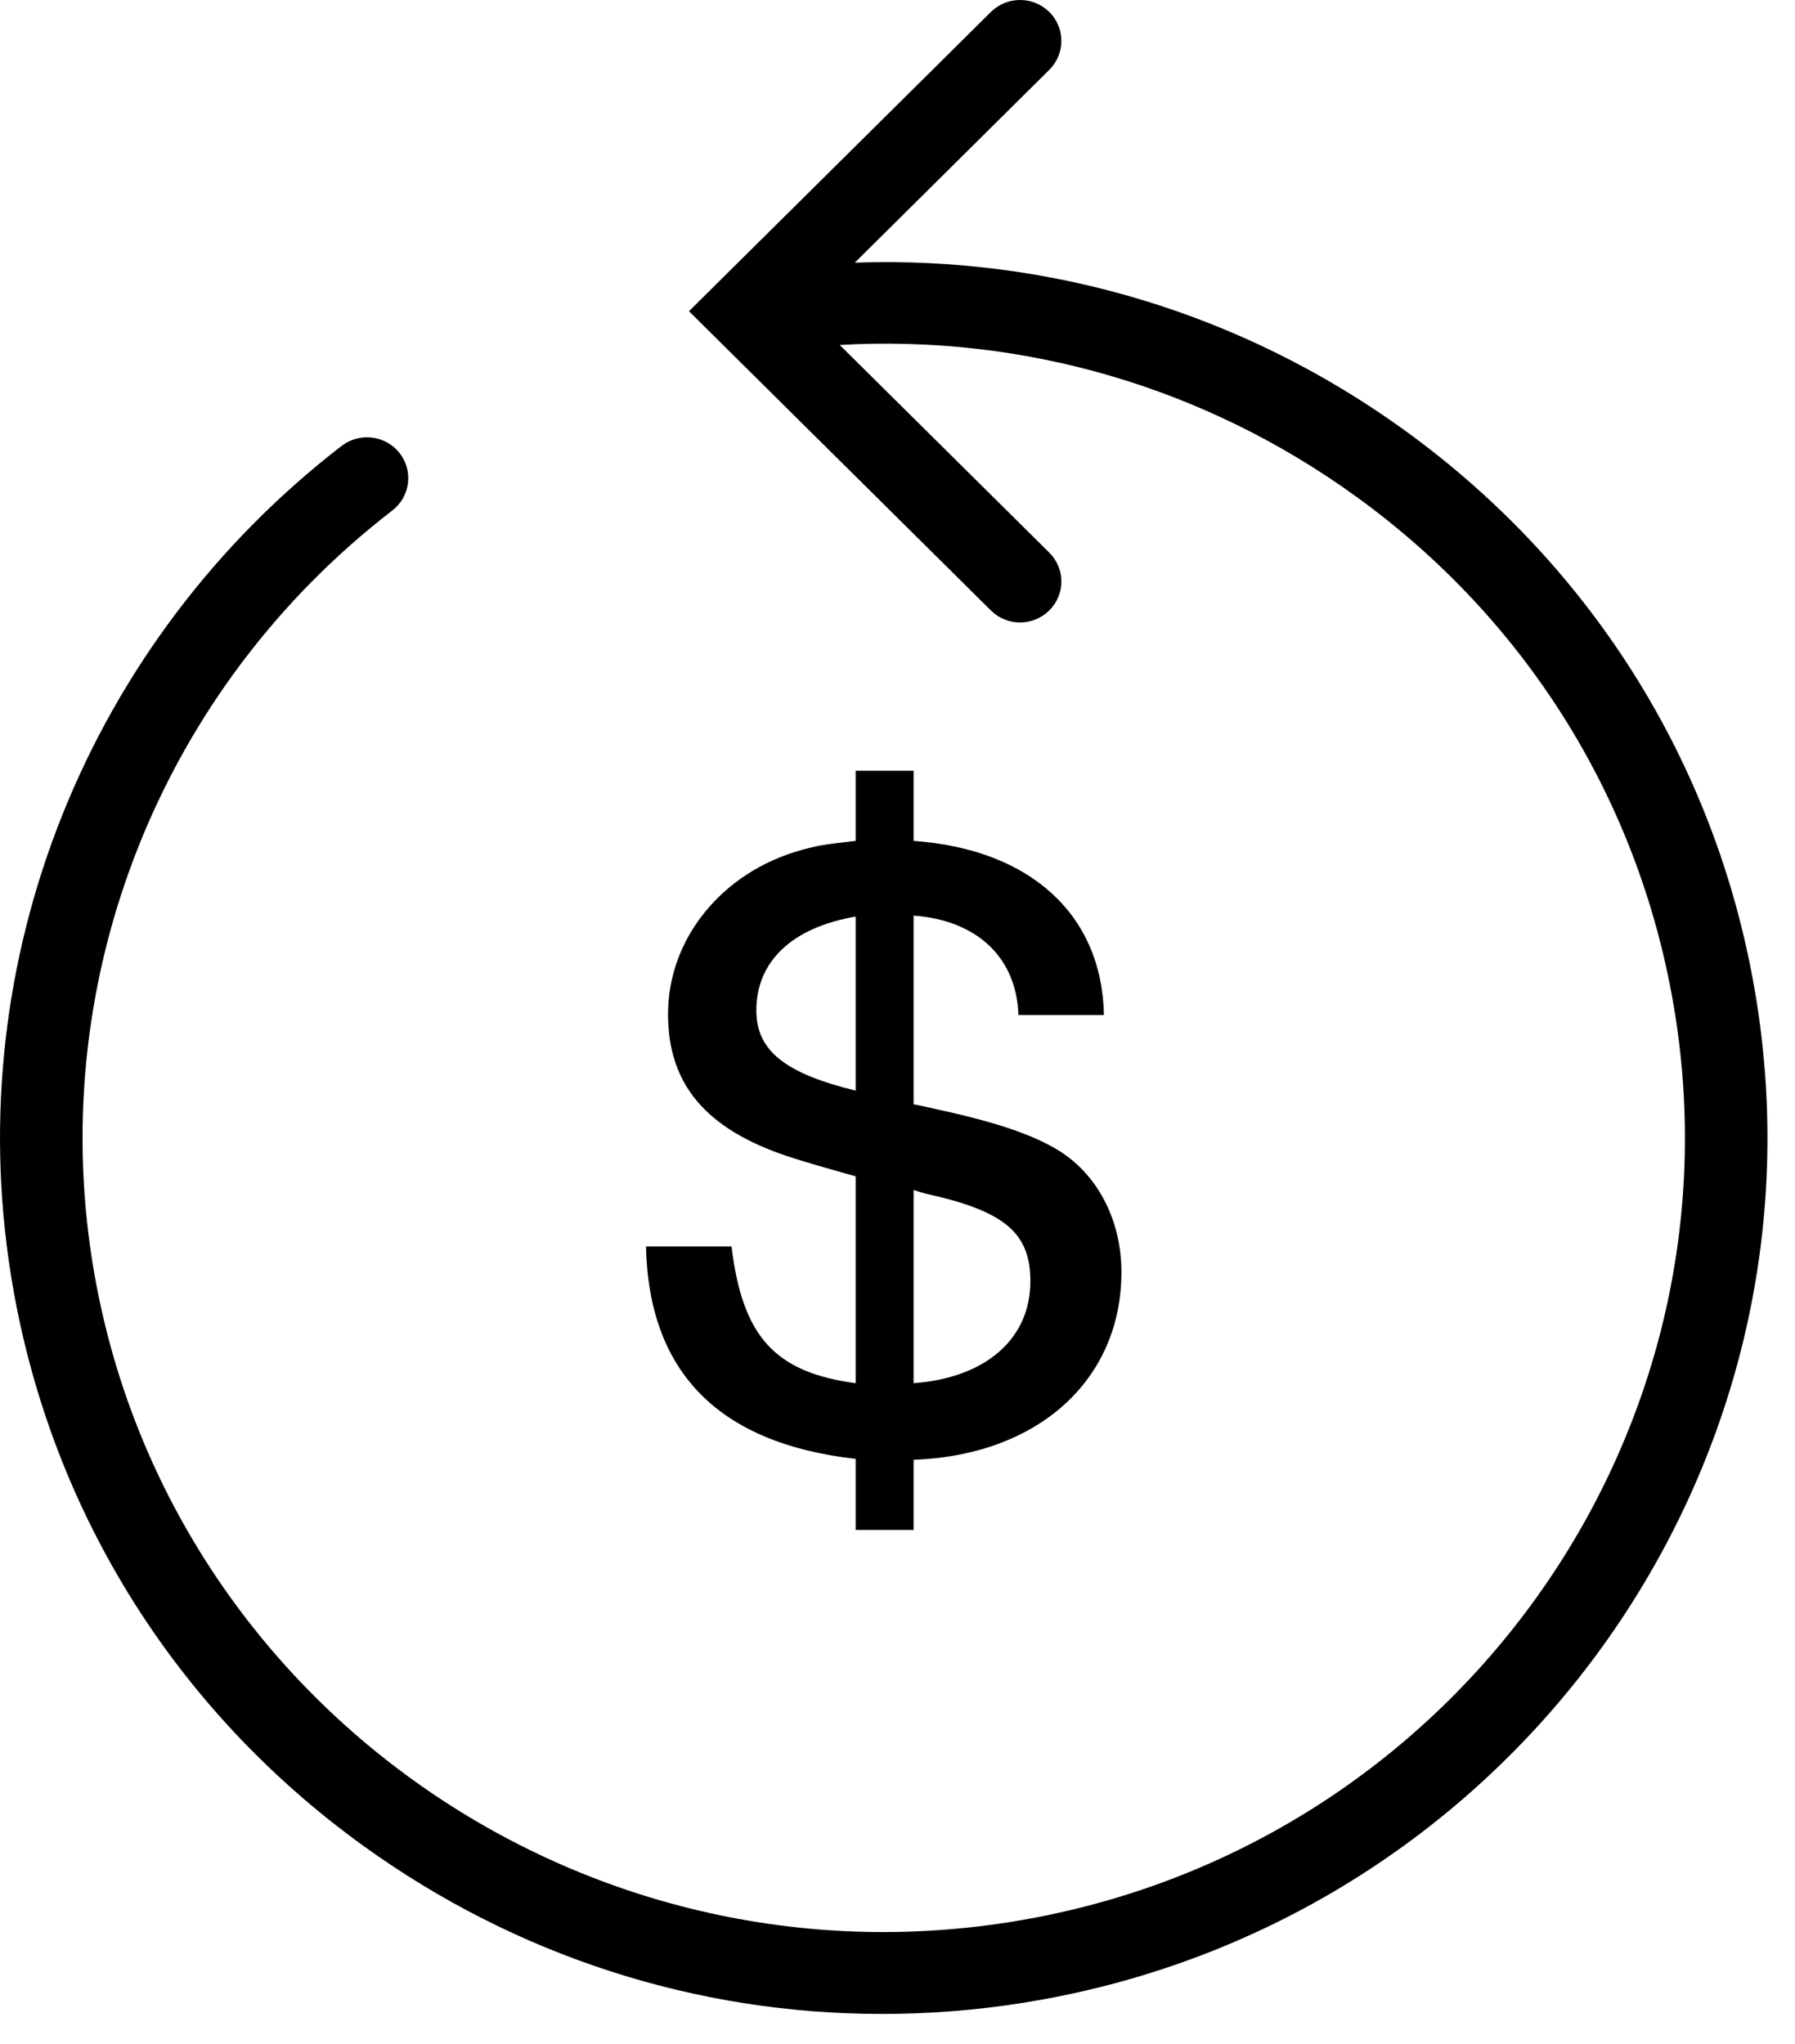
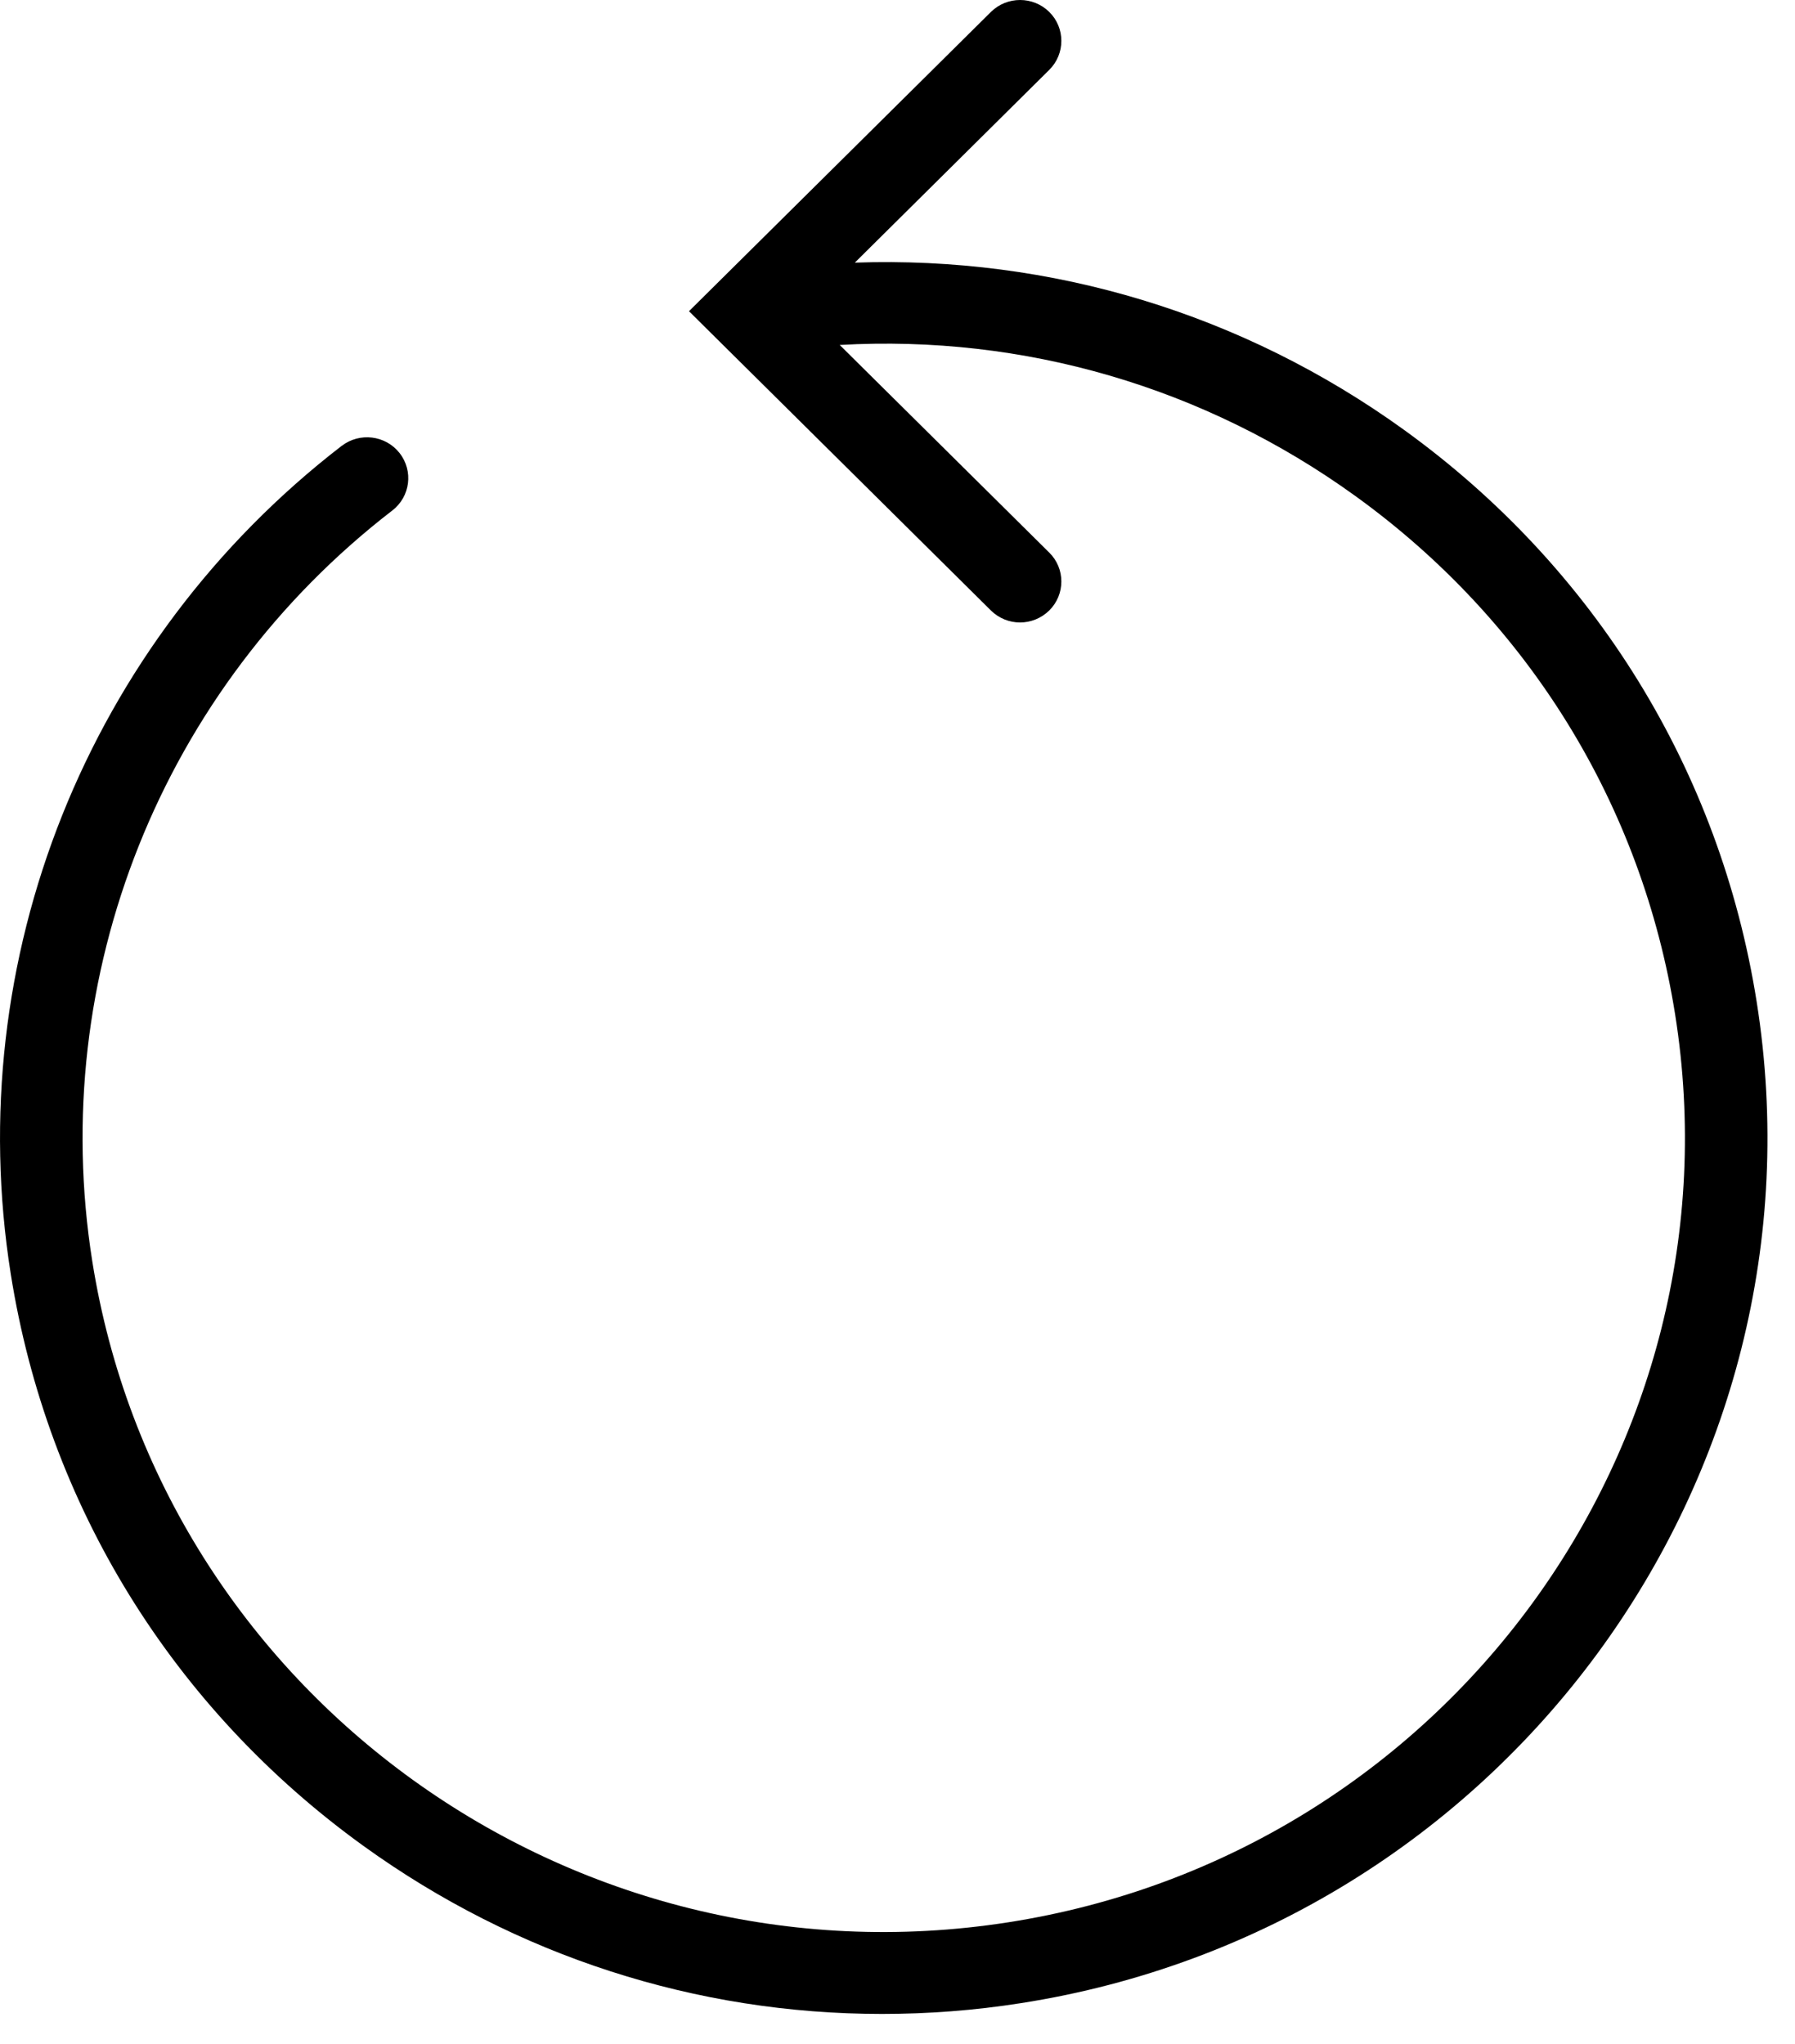
<svg xmlns="http://www.w3.org/2000/svg" fill="none" viewBox="0 0 36 41" height="41" width="36">
  <path fill="black" d="M6.851 8.944C1.755 12.874 -0.787 19.239 0.216 25.554C0.951 30.189 3.463 34.263 7.291 37.025C10.354 39.235 13.967 40.394 17.686 40.394C18.612 40.394 19.546 40.324 20.478 40.177C30.13 38.669 36.749 29.659 35.231 20.091C34.496 15.456 31.983 11.382 28.156 8.62C24.922 6.287 21.078 5.131 17.144 5.268L21.044 1.401C21.367 1.08 21.367 0.56 21.044 0.24C20.72 -0.08 20.197 -0.08 19.873 0.24L13.818 6.242L19.873 12.244C20.035 12.404 20.246 12.485 20.458 12.485C20.669 12.485 20.881 12.404 21.044 12.244C21.367 11.923 21.367 11.403 21.044 11.084L16.841 6.919C20.532 6.709 24.153 7.761 27.182 9.948C30.652 12.452 32.929 16.145 33.596 20.347C34.972 29.02 28.973 37.191 20.221 38.556C11.469 39.923 3.229 33.973 1.851 25.299C0.942 19.573 3.247 13.802 7.868 10.239C8.23 9.96 8.294 9.446 8.014 9.087C7.733 8.73 7.214 8.665 6.852 8.944H6.851Z" />
-   <path fill="black" d="M18.323 22.149L18.507 22.186L18.673 22.223C19.945 22.497 20.646 22.734 21.181 23.045C21.993 23.52 22.491 24.453 22.491 25.513C22.491 27.67 20.831 29.188 18.323 29.279V30.687H17.161V29.261C14.413 28.95 13.011 27.524 12.956 25.001H14.671C14.892 26.811 15.538 27.524 17.161 27.743V23.594C16.57 23.429 16.128 23.301 15.796 23.192C14.154 22.643 13.398 21.747 13.398 20.34C13.398 18.822 14.486 17.488 16.073 17.049C16.404 16.958 16.515 16.939 17.161 16.866V15.459H18.323V16.866C20.665 17.031 22.103 18.347 22.14 20.358H20.425C20.388 19.206 19.595 18.457 18.323 18.365V22.149ZM17.161 18.384C15.888 18.603 15.169 19.279 15.169 20.267C15.169 21.071 15.741 21.528 17.161 21.875V18.384ZM18.323 27.743C19.779 27.634 20.665 26.848 20.665 25.696C20.665 24.727 20.148 24.288 18.562 23.941C18.476 23.917 18.396 23.892 18.323 23.868V27.743Z" />
</svg>